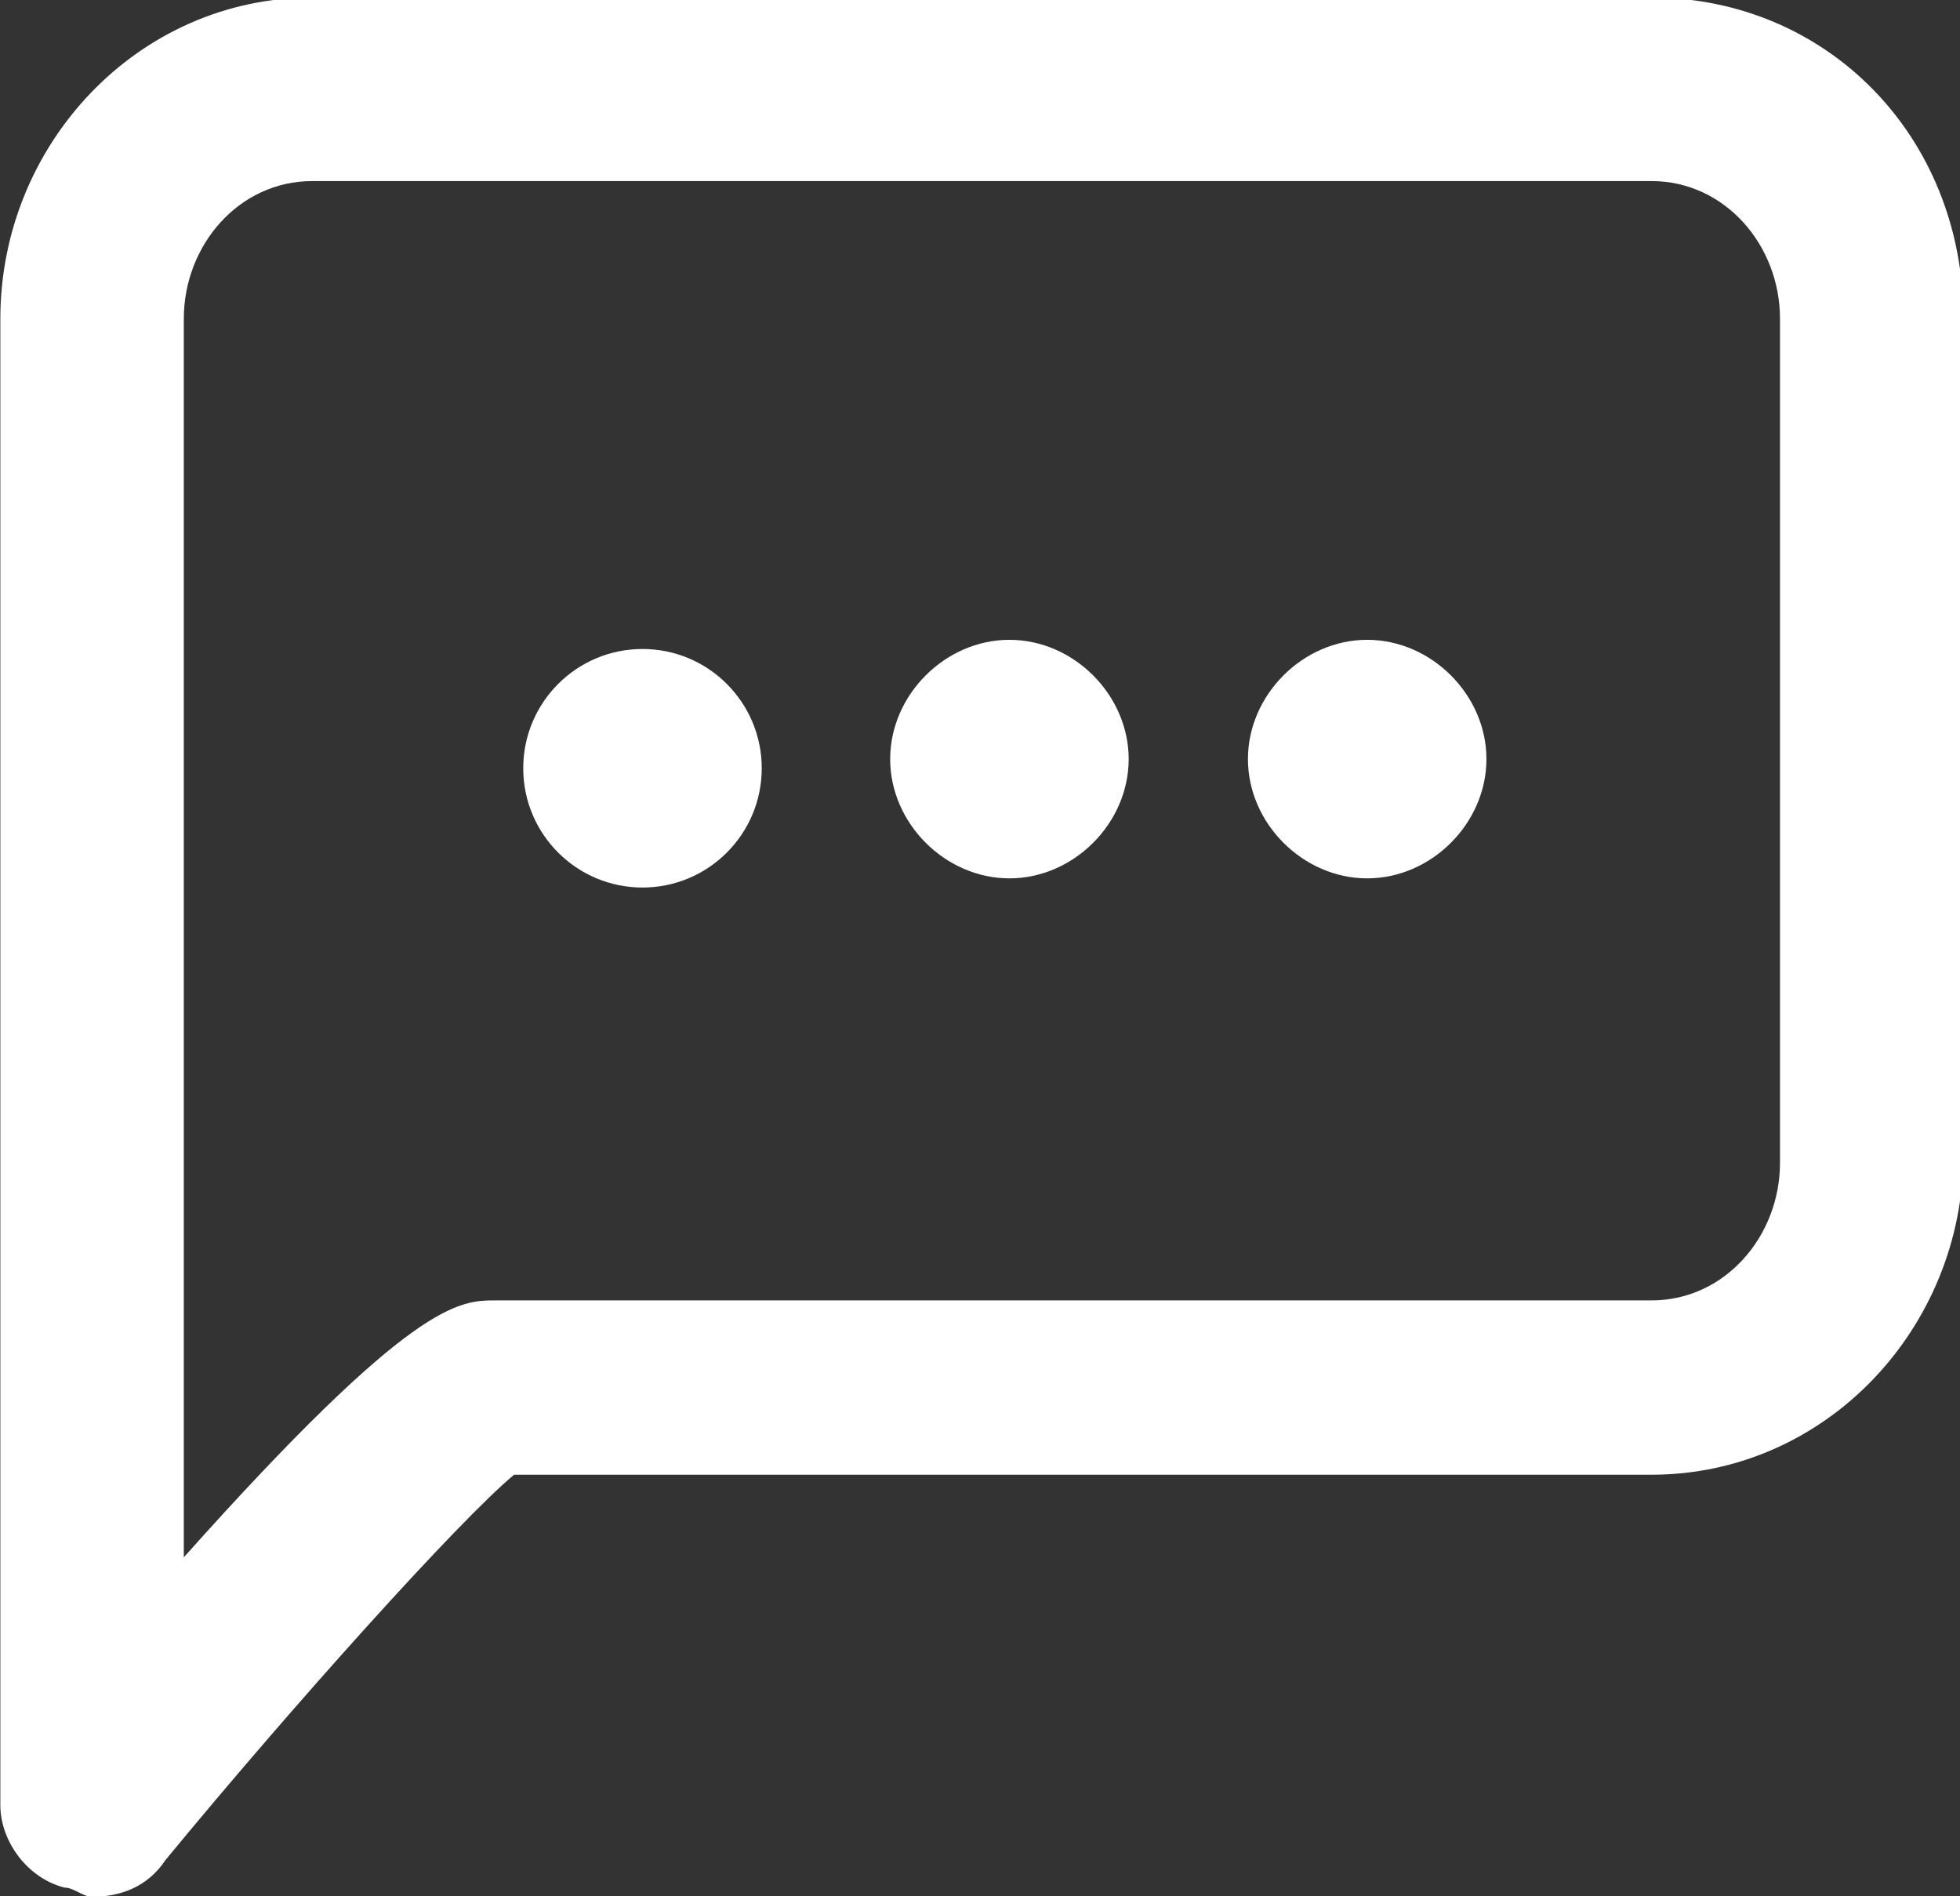
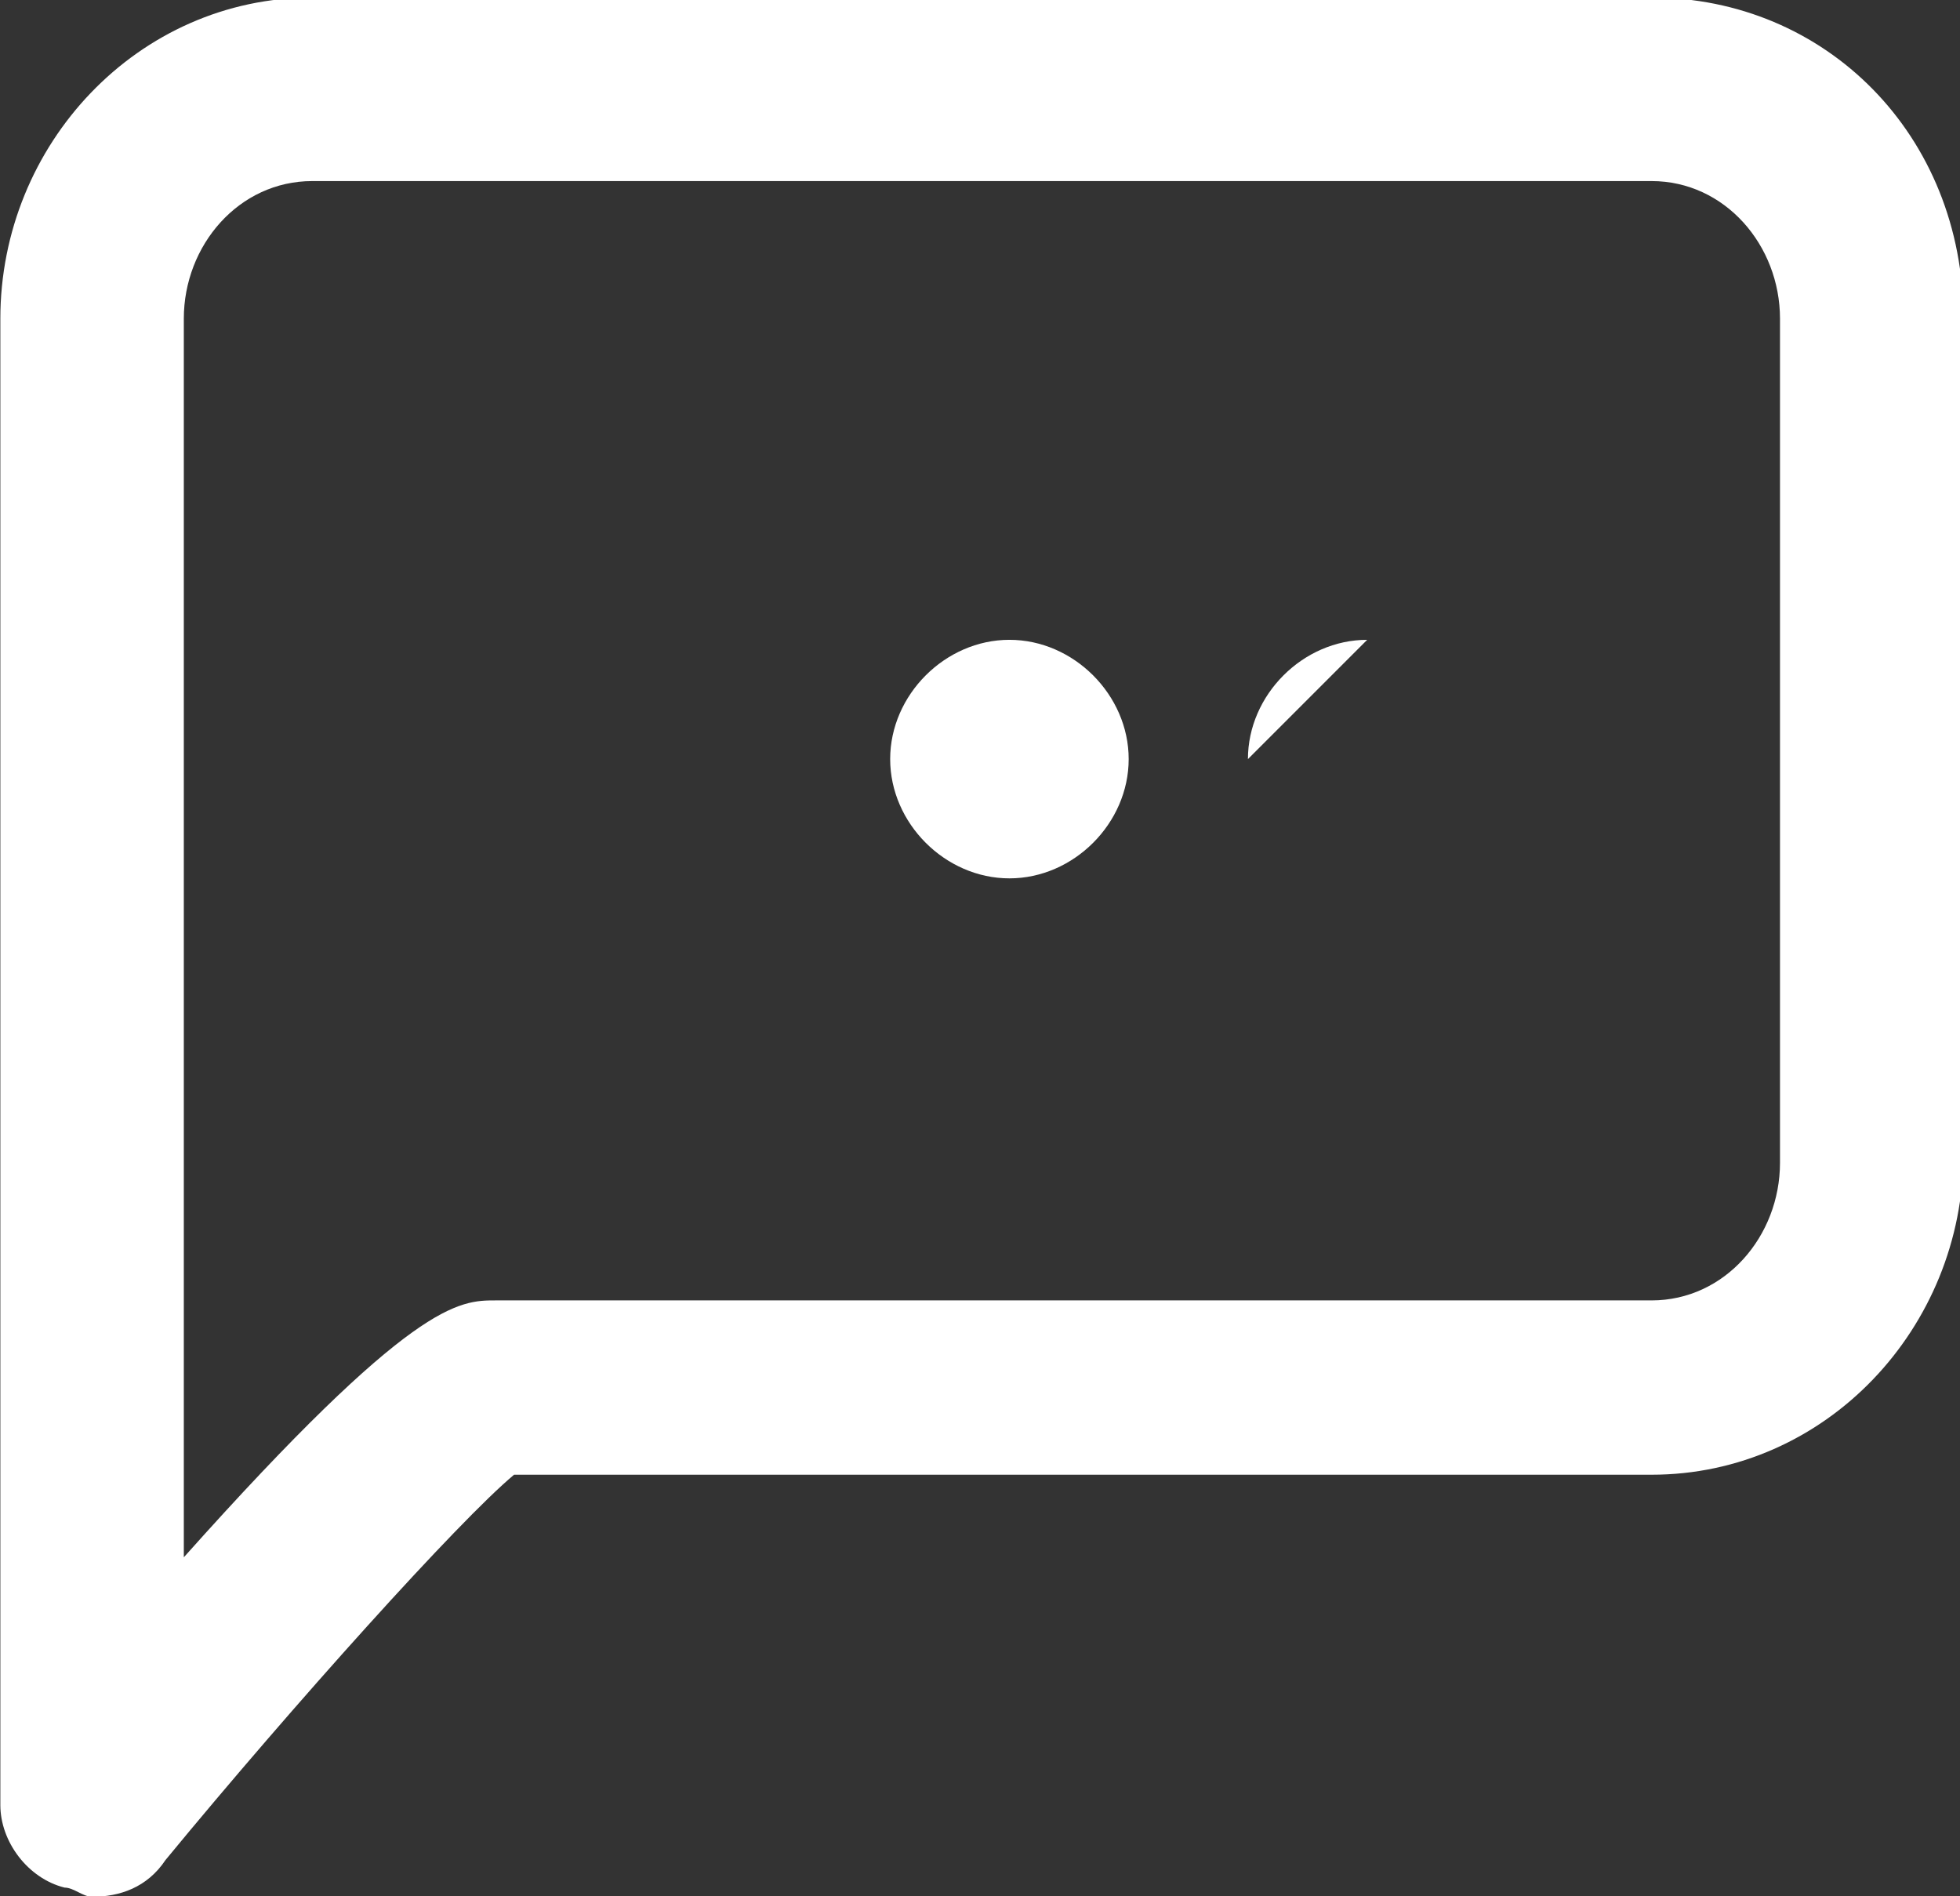
<svg xmlns="http://www.w3.org/2000/svg" id="svg854" width="5.662mm" height="5.477mm" version="1.1" viewBox="0 0 5.662 5.477">
  <rect x="0" y="0" width="5.662" height="5.477" fill="#333333" stroke="none" />
  <g id="layer1" transform="translate(26.451 -106.97)">
    <g id="g1467" transform="matrix(.265 0 0 .265 -26.768 106.38)" style="fill:#ffffff">
      <path id="path1459" class="st0" d="m19.2 2.2h-14.6c-1.9 0-3.4 1.6-3.4 3.5v16.2c0 0.4 0.3 0.8 0.7 0.9 0.1 0 0.2 0.1 0.3 0.1 0.3 0 0.6-0.1 0.8-0.4 1.4-1.7 3.2-3.7 3.8-4.2h12.4c1.9 0 3.4-1.6 3.4-3.5v-9.1c0-2-1.5-3.5-3.4-3.5zm1.4 12.7c0 0.8-0.6 1.5-1.4 1.5h-12.6c-0.4 0-0.9 0-3.4 2.8v-13.5c0-0.8 0.6-1.5 1.4-1.5h14.6c0.8 0 1.4 0.7 1.4 1.5z" style="fill:#ffffff" />
-       <circle id="circle1461" class="st0" cx="8.2" cy="10.6" r="1.3" style="fill:#ffffff" />
      <path id="path1463" class="st0" d="m12.2 9.2c-0.7 0-1.3 0.6-1.3 1.3s0.6 1.3 1.3 1.3 1.3-0.6 1.3-1.3-0.6-1.3-1.3-1.3z" style="fill:#ffffff" />
-       <path id="path1465" class="st0" d="m16.1 9.2c-0.7 0-1.3 0.6-1.3 1.3s0.6 1.3 1.3 1.3 1.3-0.6 1.3-1.3-0.6-1.3-1.3-1.3z" style="fill:#ffffff" />
+       <path id="path1465" class="st0" d="m16.1 9.2c-0.7 0-1.3 0.6-1.3 1.3z" style="fill:#ffffff" />
    </g>
  </g>
  <style id="style1457" type="text/css">.st0{fill:#020203;}</style>
</svg>